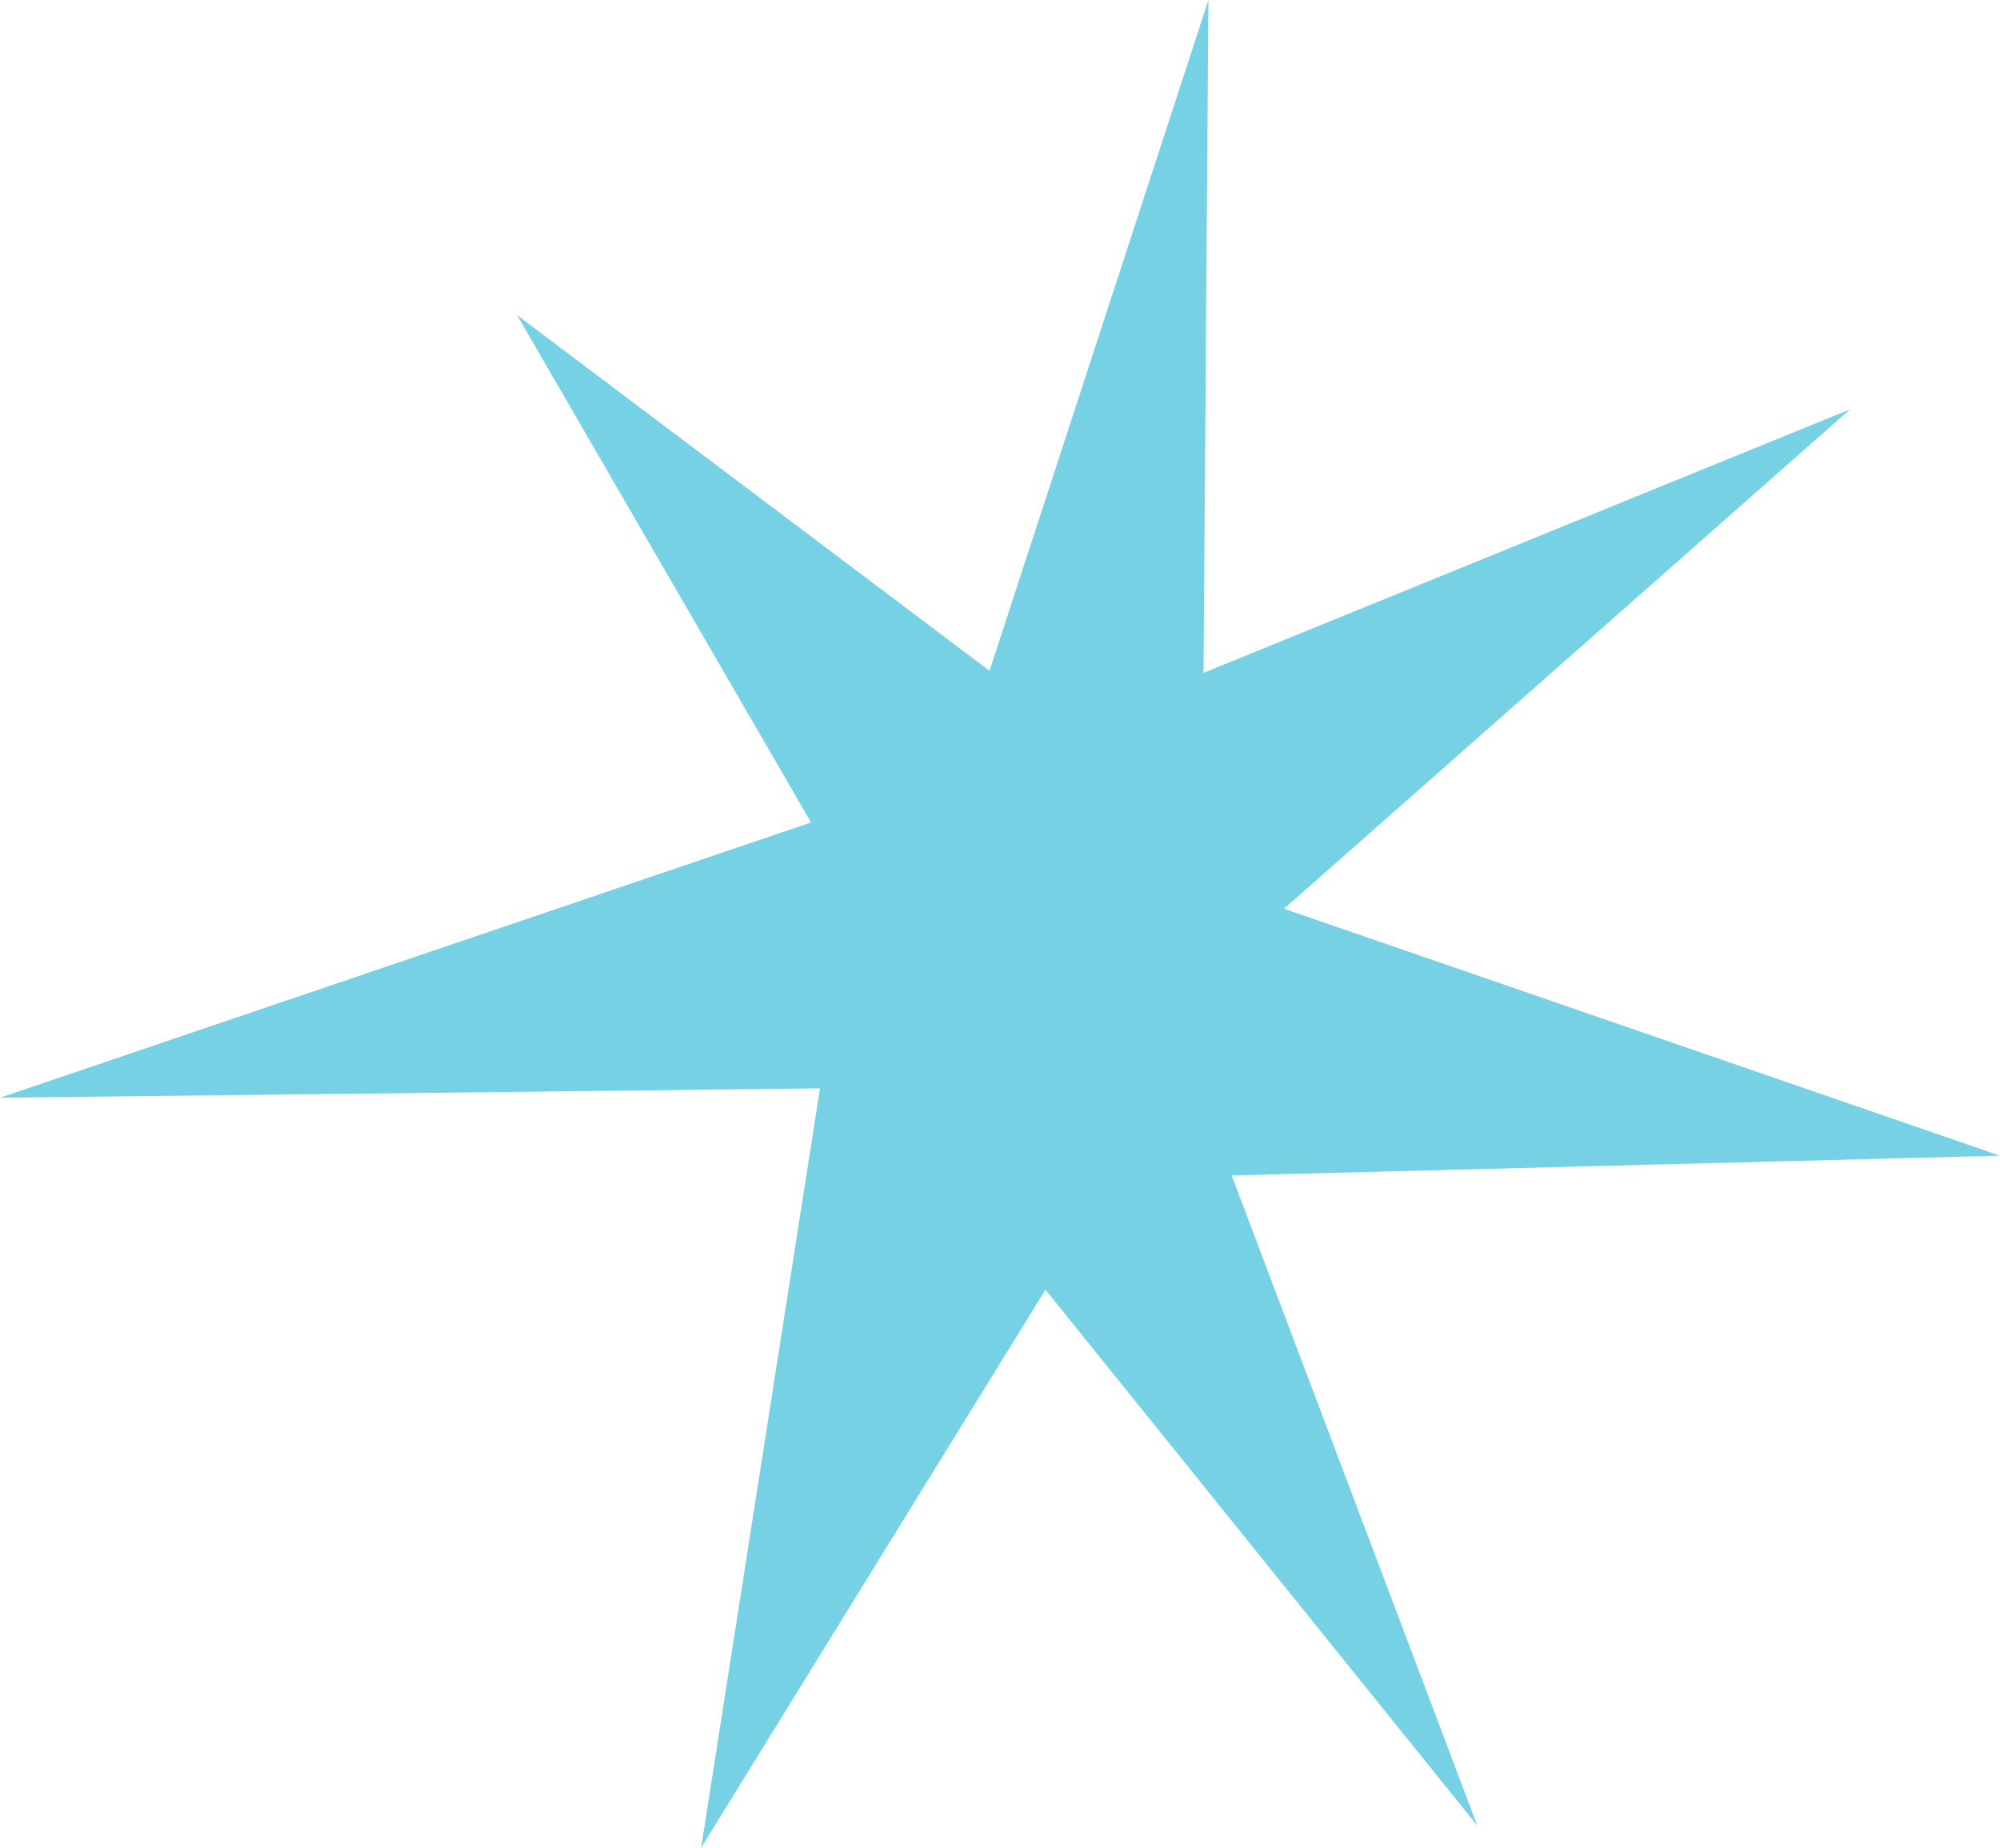
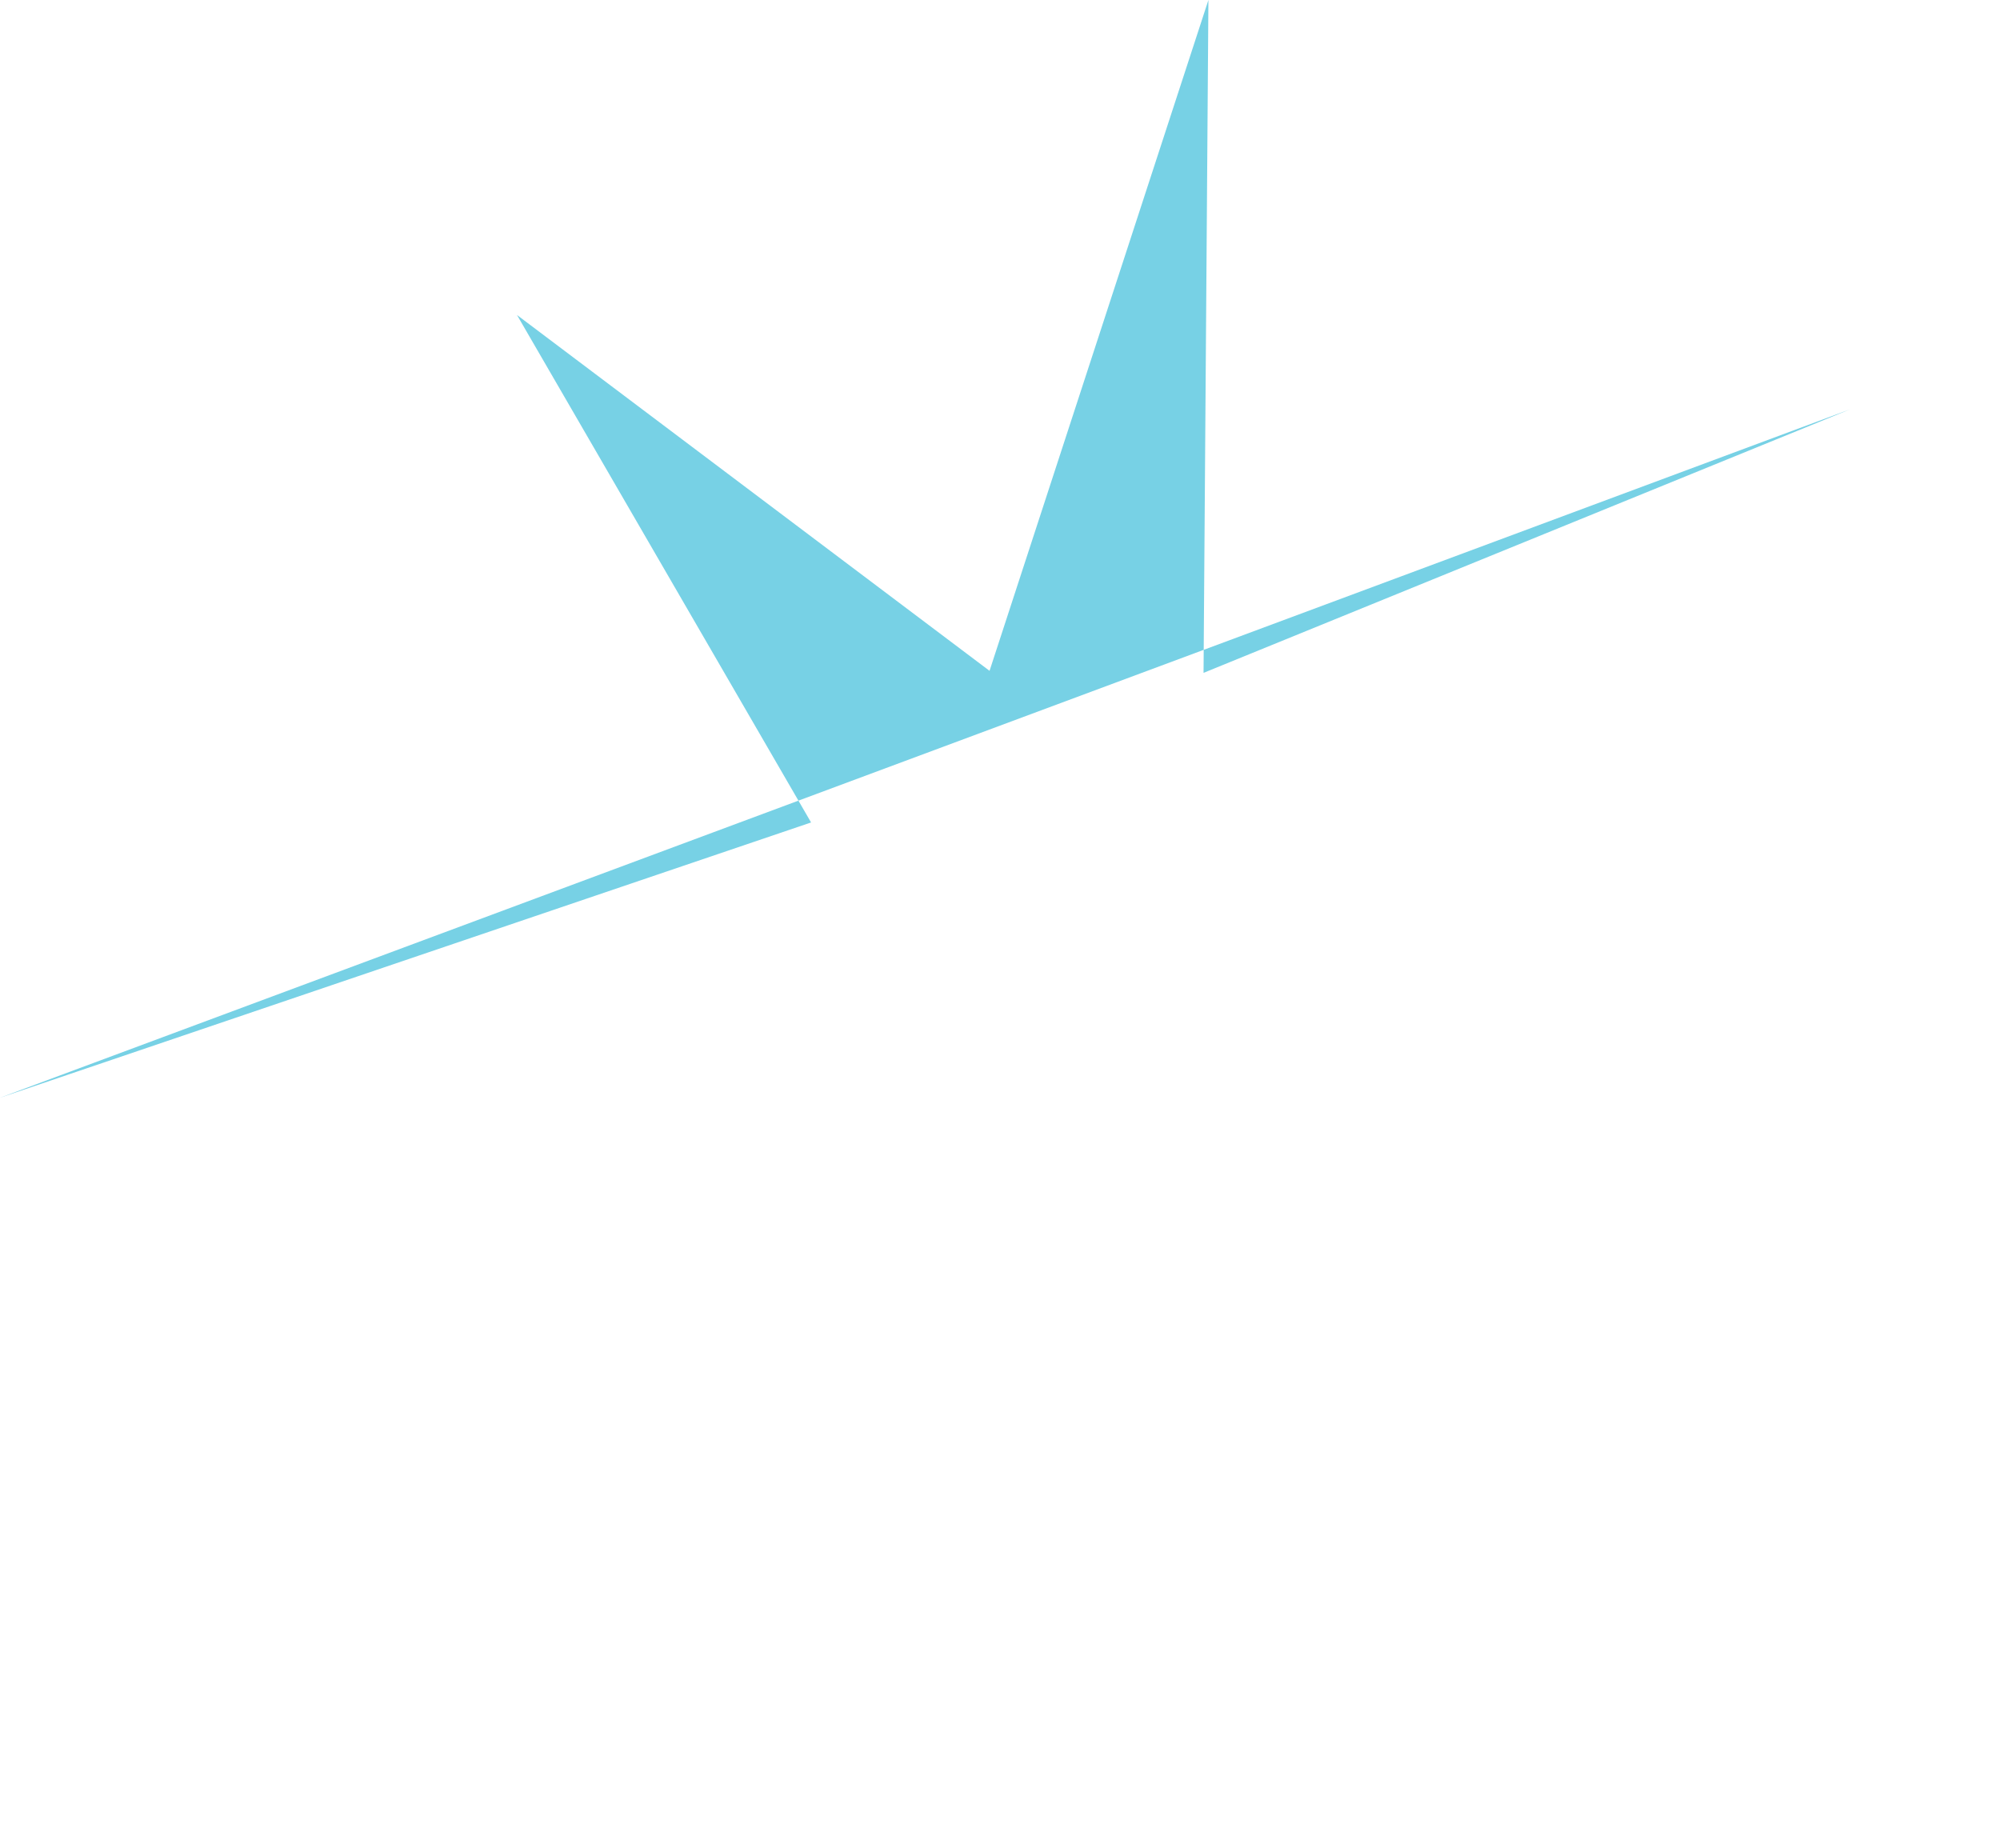
<svg xmlns="http://www.w3.org/2000/svg" width="227.69" height="210.354" viewBox="0 0 227.69 210.354">
-   <path d="M112.655,76.369,58.857,35.86,92.337,93.632,0,124.971l93.352-1.065-13.53,86.447,39.2-63.526,49.169,61.022-27.971-74.031,87.468-2.251-81.506-28.111L210.617,46.6l-73.6,30L137.572,0Z" transform="translate(0 0.001)" fill="#77d1e5" />
+   <path d="M112.655,76.369,58.857,35.86,92.337,93.632,0,124.971L210.617,46.6l-73.6,30L137.572,0Z" transform="translate(0 0.001)" fill="#77d1e5" />
</svg>